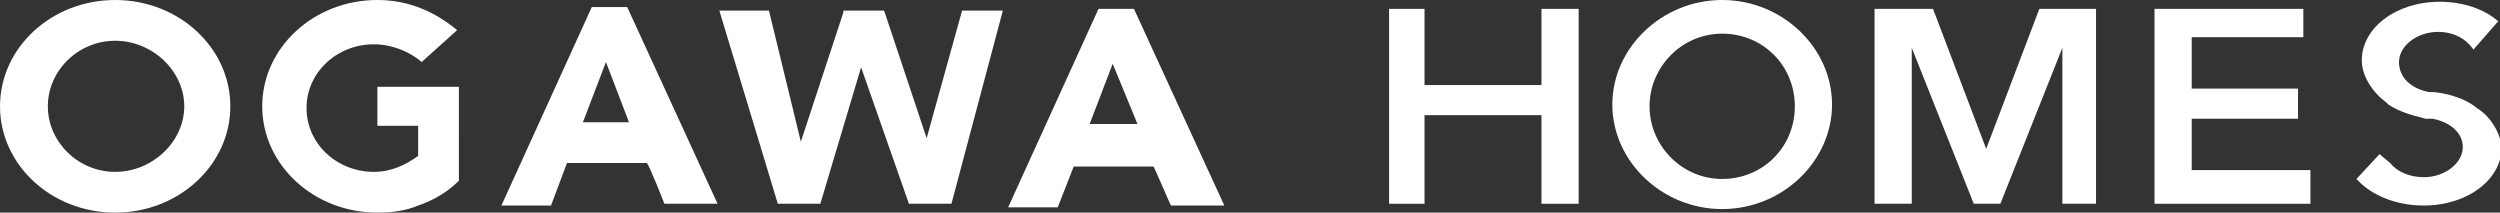
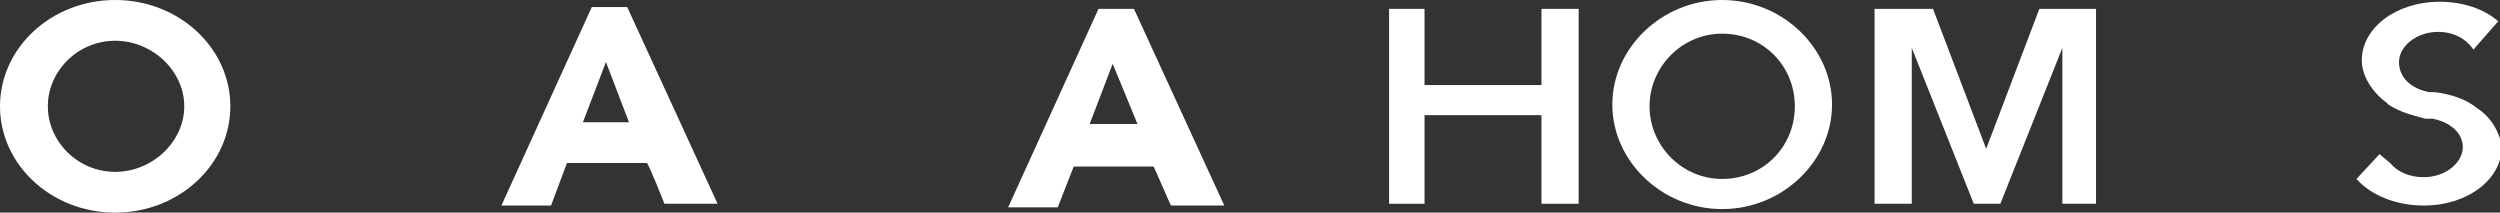
<svg xmlns="http://www.w3.org/2000/svg" version="1.1" id="_レイヤー_2" x="0px" y="0px" viewBox="0 0 141.1 12" style="enable-background:new 0 0 141.1 12;" xml:space="preserve">
  <rect x="0" y="0" width="141.1" height="12" fill="#333333" stroke="none" />
  <style type="text/css">
	.st0{fill:#FFFFFF;}
</style>
  <g id="_レイヤー_1-2">
    <path class="st0" d="M26,10.2L26,10.2L26,10.2C26,10.2,26,10.2,26,10.2z" />
    <path class="st0" d="M6.5,0C2.9,0,0,2.7,0,6s2.9,6,6.5,6S13,9.3,13,6S10.1,0,6.5,0z M6.5,9.7C4.4,9.7,2.7,8,2.7,6s1.7-3.7,3.8-3.7   s3.9,1.7,3.9,3.7S8.6,9.7,6.5,9.7z" />
-     <path class="st0" d="M23.6,4.9h-2.3v2.2h2.3v1.7c-0.7,0.5-1.5,0.9-2.5,0.9c-2.1,0-3.8-1.6-3.8-3.6s1.7-3.6,3.8-3.6c1,0,2,0.4,2.7,1   l2-1.8c-1.2-1-2.7-1.7-4.5-1.7c-3.6,0-6.5,2.7-6.5,6s2.9,6,6.5,6c0.8,0,1.6-0.1,2.3-0.4c0.9-0.3,1.7-0.8,2.3-1.4V4.9L23.6,4.9   L23.6,4.9z" />
    <path class="st0" d="M37.5,11.5h3L35.4,0.4h-2l-5.1,11.2h2.8L32,9.2h4.5C36.6,9.2,37.5,11.5,37.5,11.5z M32.9,6.9l1.3-3.4l1.3,3.4   C35.6,6.9,32.9,6.9,32.9,6.9z" />
-     <polygon class="st0" points="54.3,0.6 52.3,7.8 49.9,0.6 49.7,0.6 47.6,0.6 47.6,0.7 45.2,8 43.4,0.6 40.6,0.6 43.9,11.5    46.3,11.5 48.6,3.8 51.3,11.5 53.7,11.5 56.6,0.6  " />
    <path class="st0" d="M66.1,11.6h3L64,0.5h-2l-5.1,11.2h2.8l0.9-2.3h4.5C65.1,9.3,66.1,11.7,66.1,11.6z M61.5,7l1.3-3.4L64.2,7H61.5   z" />
    <path class="st0" d="M97.2,0c-3.4,0-6.2,2.7-6.2,5.9s2.8,5.9,6.2,5.9s6.2-2.7,6.2-5.9S100.6,0,97.2,0z M97.2,10.1   c-2.3,0-4.1-1.9-4.1-4.1s1.8-4.1,4.1-4.1s4.1,1.8,4.1,4.1S99.5,10.1,97.2,10.1z" />
    <polygon class="st0" points="87,0.5 87,4.8 80.4,4.8 80.4,0.5 78.4,0.5 78.4,11.5 80.4,11.5 80.4,6.5 87,6.5 87,11.5 89.1,11.5    89.1,0.5  " />
    <polygon class="st0" points="118.3,0.5 115.1,0.5 112.1,8.4 109.1,0.5 105.8,0.5 105.8,11.5 107.9,11.5 107.9,2.7 111.4,11.5    112.9,11.5 116.4,2.7 116.4,11.5 118.3,11.5  " />
-     <polygon class="st0" points="123.7,9.6 123.7,6.7 129.7,6.7 129.7,5 123.7,5 123.7,2.1 130,2.1 130,0.5 123.7,0.5 121.6,0.5    121.6,2.1 121.6,5 121.6,6.7 121.6,9.6 121.6,11.5 123.7,11.5 130.4,11.5 130.4,9.6  " />
    <path class="st0" d="M134.4,5.6c0.7-0.3,1.5-0.5,2.3-0.5C135.8,5.1,135,5.3,134.4,5.6L134.4,5.6L134.4,5.6z" />
    <path class="st0" d="M134.4,5.6c0.7-0.3,1.5-0.5,2.3-0.5C135.8,5.1,135,5.3,134.4,5.6L134.4,5.6L134.4,5.6z" />
    <path class="st0" d="M139.8,6.1l0.2,0.2c0,0,0,0,0,0L139.8,6.1c-0.6-0.5-1.5-0.8-2.4-0.9c-0.1,0-0.2,0-0.3,0   c-1-0.2-1.7-0.8-1.7-1.7c0-0.9,1-1.7,2.2-1.7c0.9,0,1.6,0.4,2,1l1.4-1.6c-0.8-0.7-2-1.1-3.3-1.1c-2.5,0-4.4,1.5-4.4,3.3   c0,0.9,0.6,1.8,1.4,2.4l0.1,0.1c0,0,0,0,0,0c0.6,0.4,1.3,0.6,2.1,0.8c0.1,0,0.2,0,0.4,0c1,0.2,1.7,0.8,1.7,1.6c0,0.9-1,1.7-2.2,1.7   c-0.8,0-1.5-0.3-1.9-0.8l0,0l-0.6-0.5l-1.3,1.4c0.8,0.9,2.2,1.5,3.8,1.5c2.5,0,4.4-1.5,4.4-3.3C141.1,7.5,140.6,6.6,139.8,6.1   L139.8,6.1z M136.7,5.1c-0.3,0-0.6,0-0.9,0.1h0C136.1,5.1,136.4,5.1,136.7,5.1z" />
  </g>
</svg>